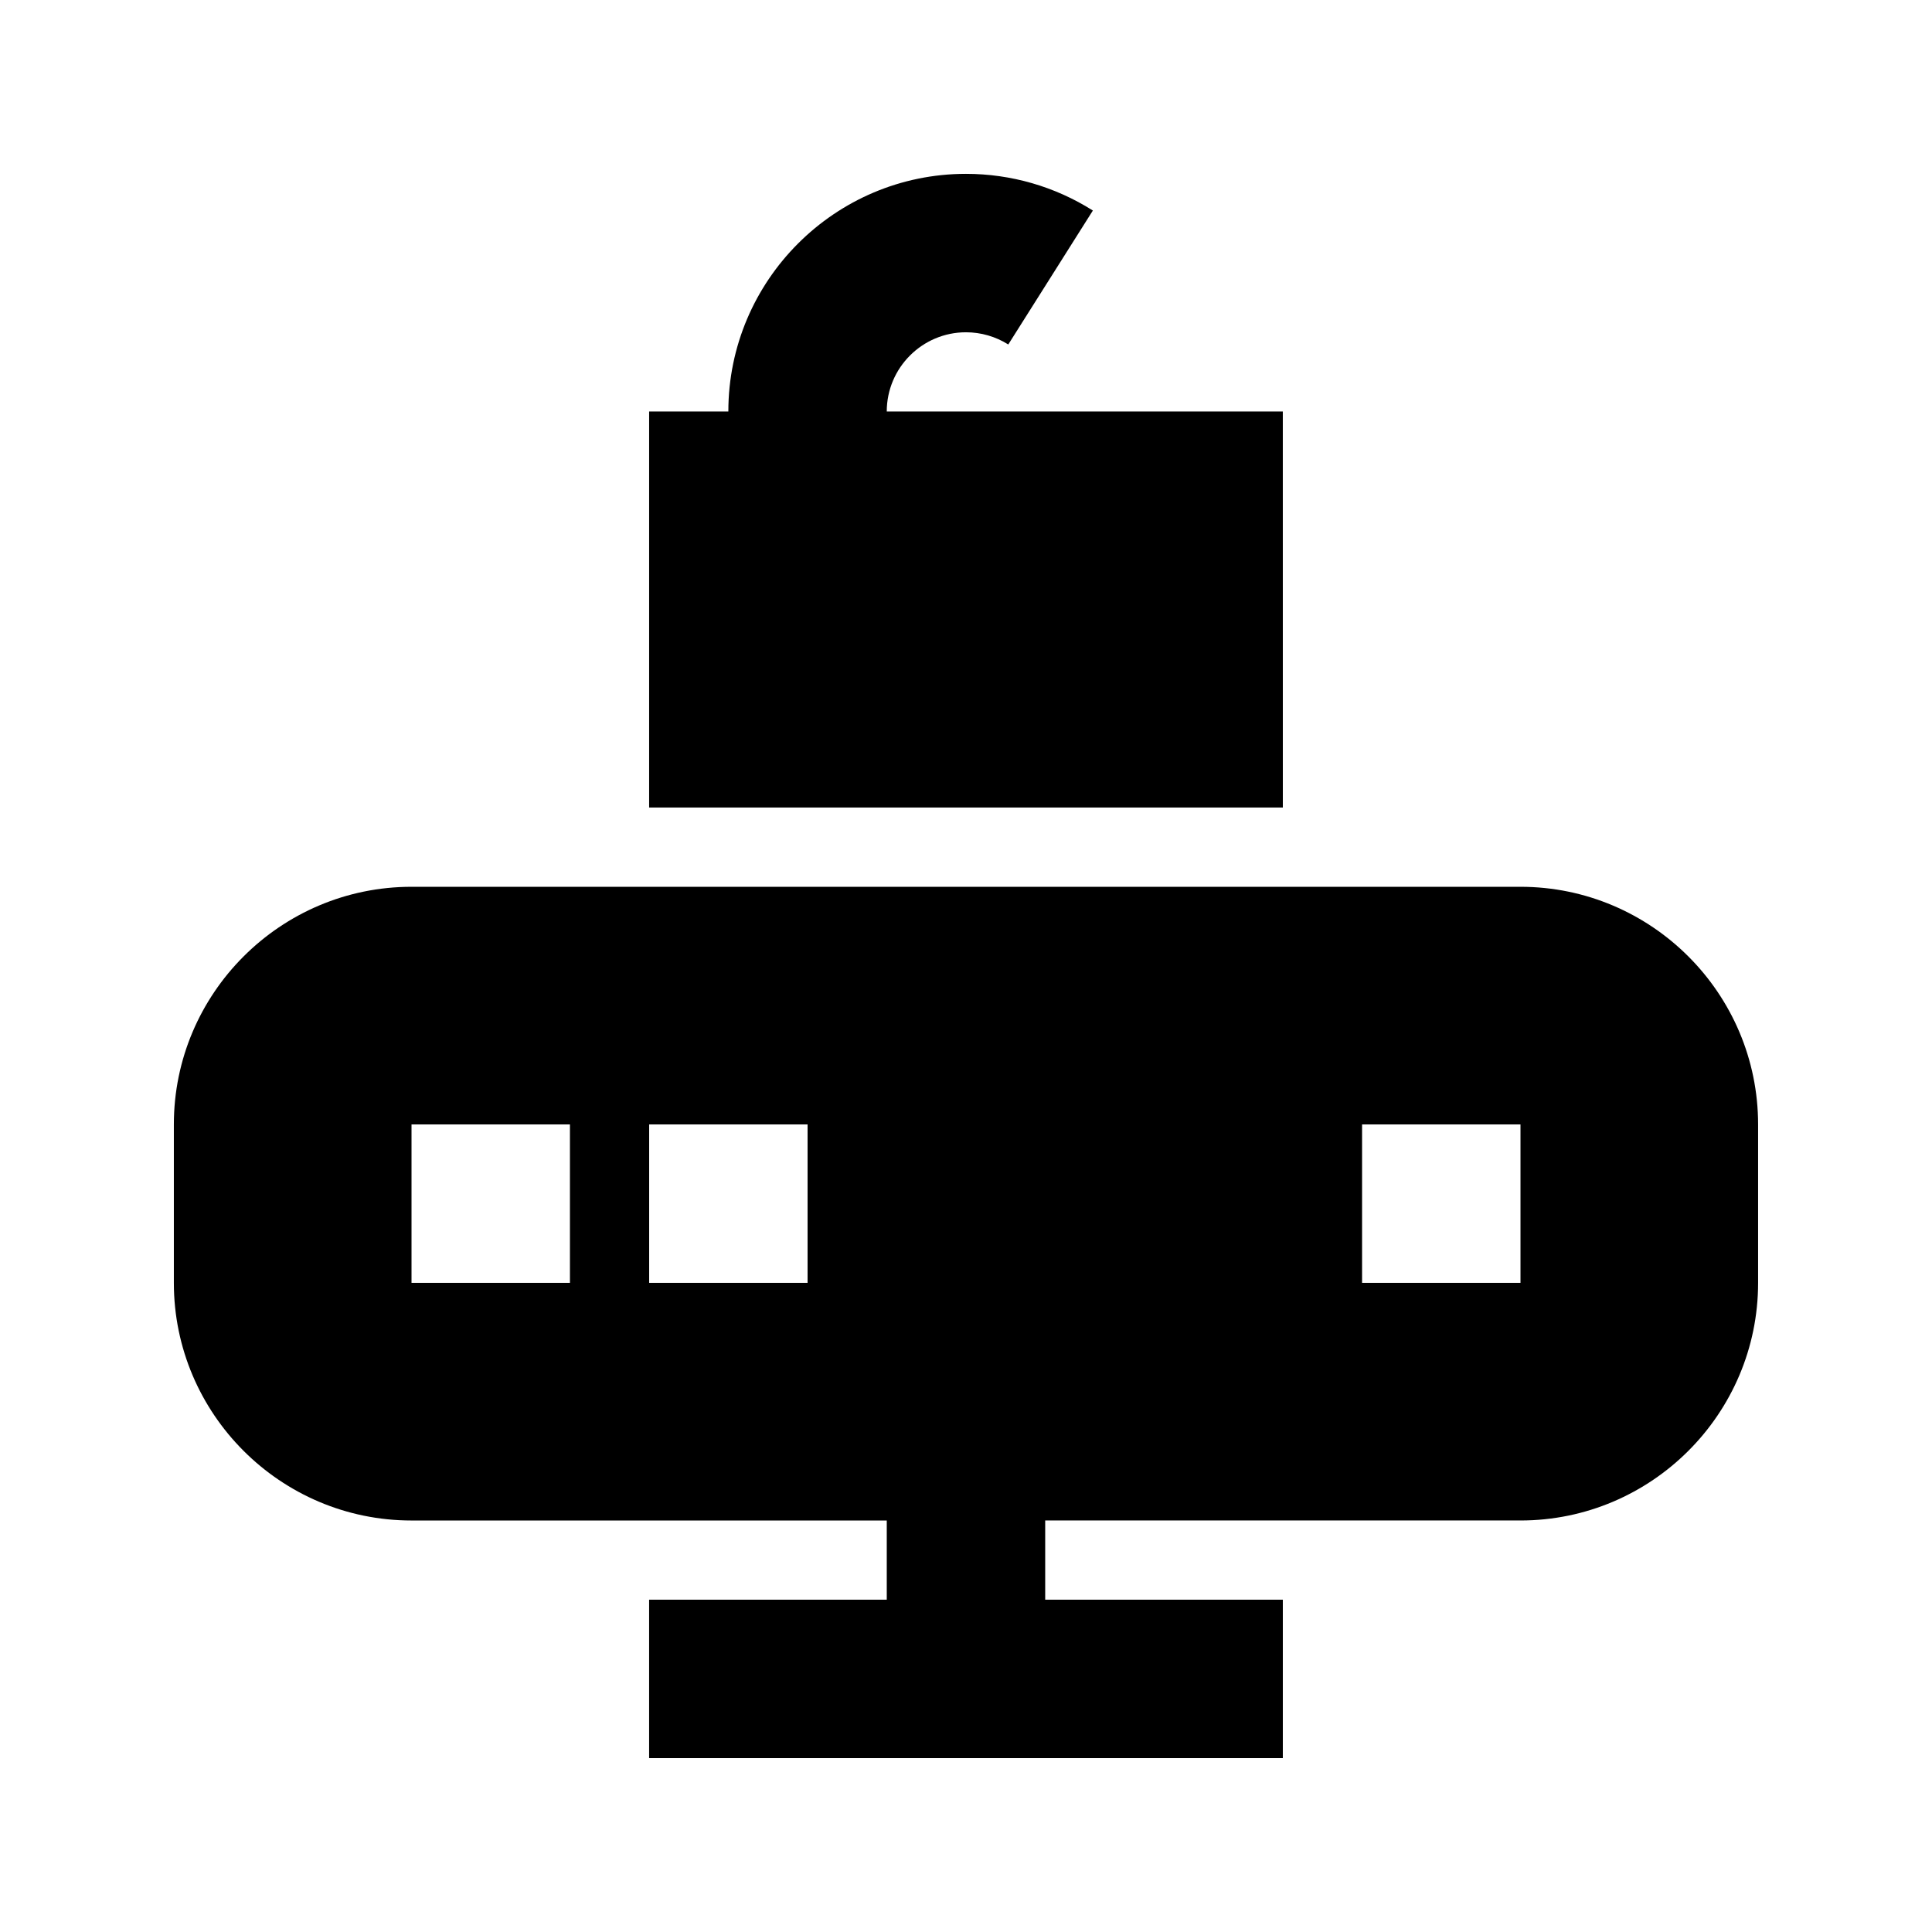
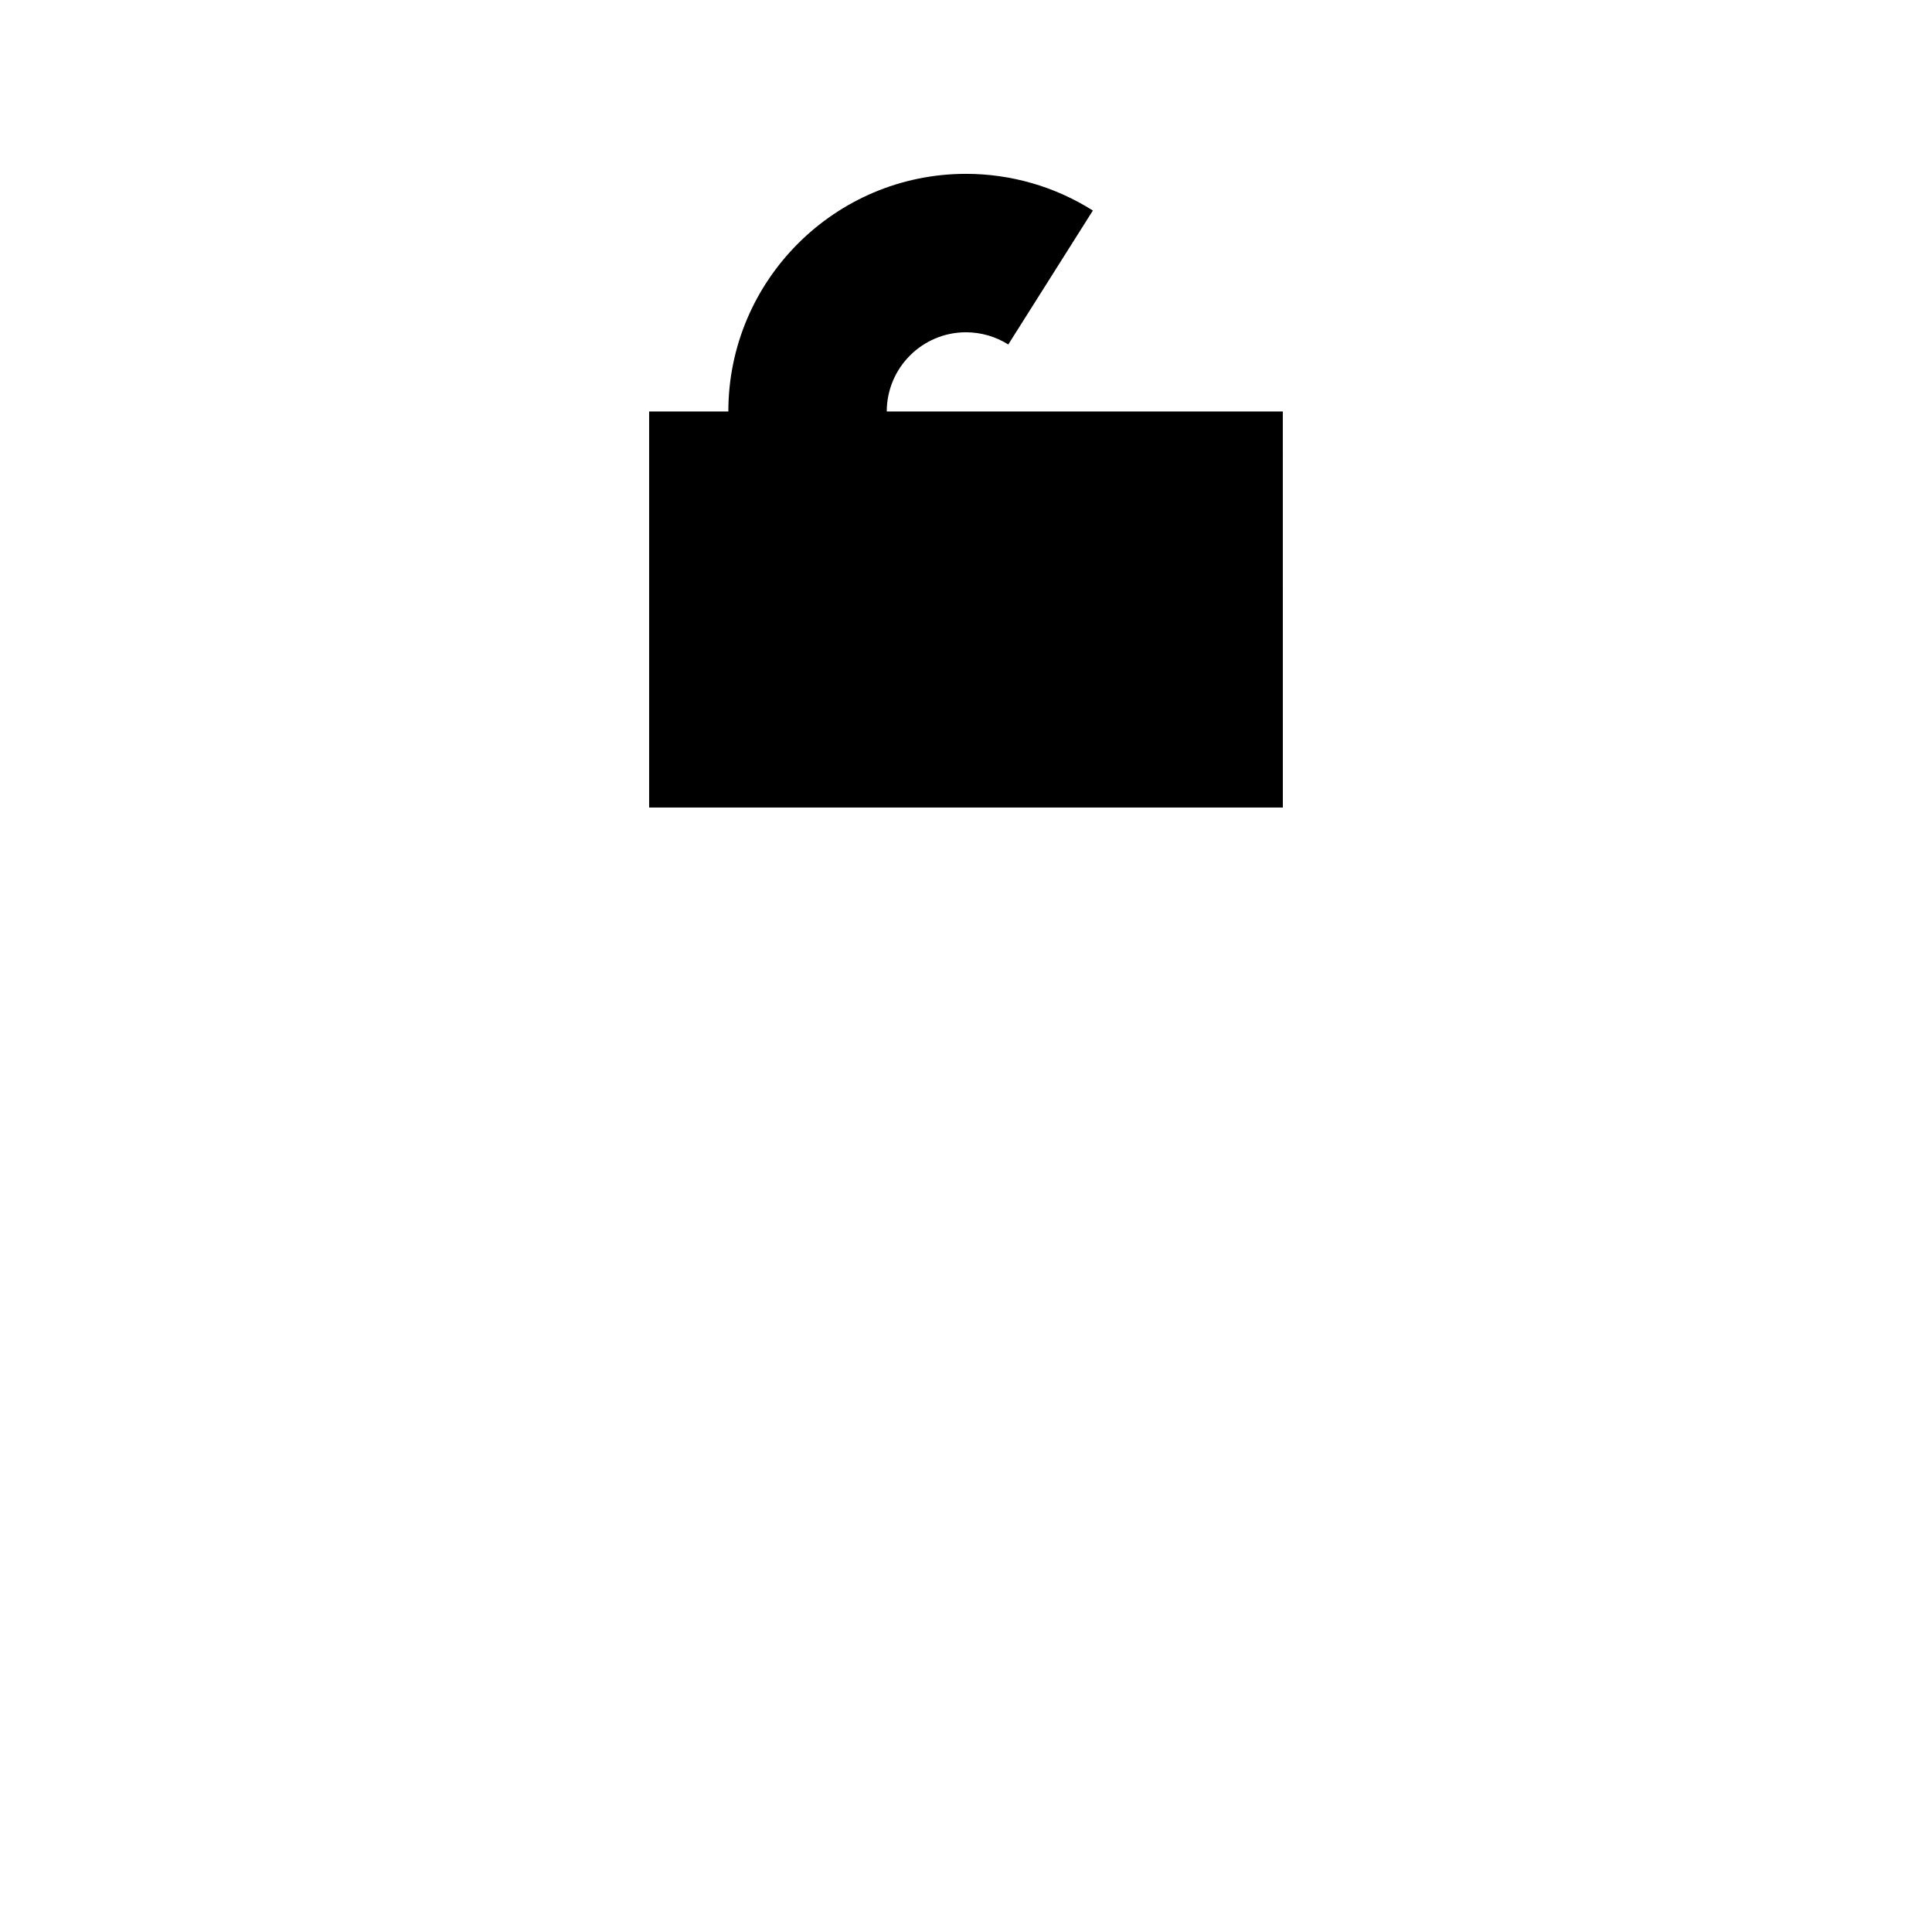
<svg xmlns="http://www.w3.org/2000/svg" fill="#000000" width="800px" height="800px" version="1.1" viewBox="144 144 512 512">
  <g>
-     <path d="m546.94 379.01h-293.89c-34.723 0-62.977 28.254-62.977 62.977v41.984c0 34.723 28.254 62.977 62.977 62.977h125.95v20.992l-62.977-0.004v41.984h167.94v-41.984h-62.977v-20.992h125.95c34.723 0 62.977-28.254 62.977-62.977v-41.984c-0.004-34.719-28.258-62.973-62.98-62.973zm-251.9 104.96h-41.984v-41.984h41.984zm62.977 0h-41.984v-41.984h41.984zm188.93 0h-41.984v-41.984h41.984z" />
    <path d="m483.96 253.05h-104.96c0-11.586 9.426-20.992 20.992-20.992 3.988 0 7.871 1.133 11.211 3.234l22.418-35.496c-10.051-6.363-21.703-9.723-33.625-9.723-34.723 0-62.977 28.254-62.977 62.977h-20.992v104.96h167.94z" />
  </g>
</svg>